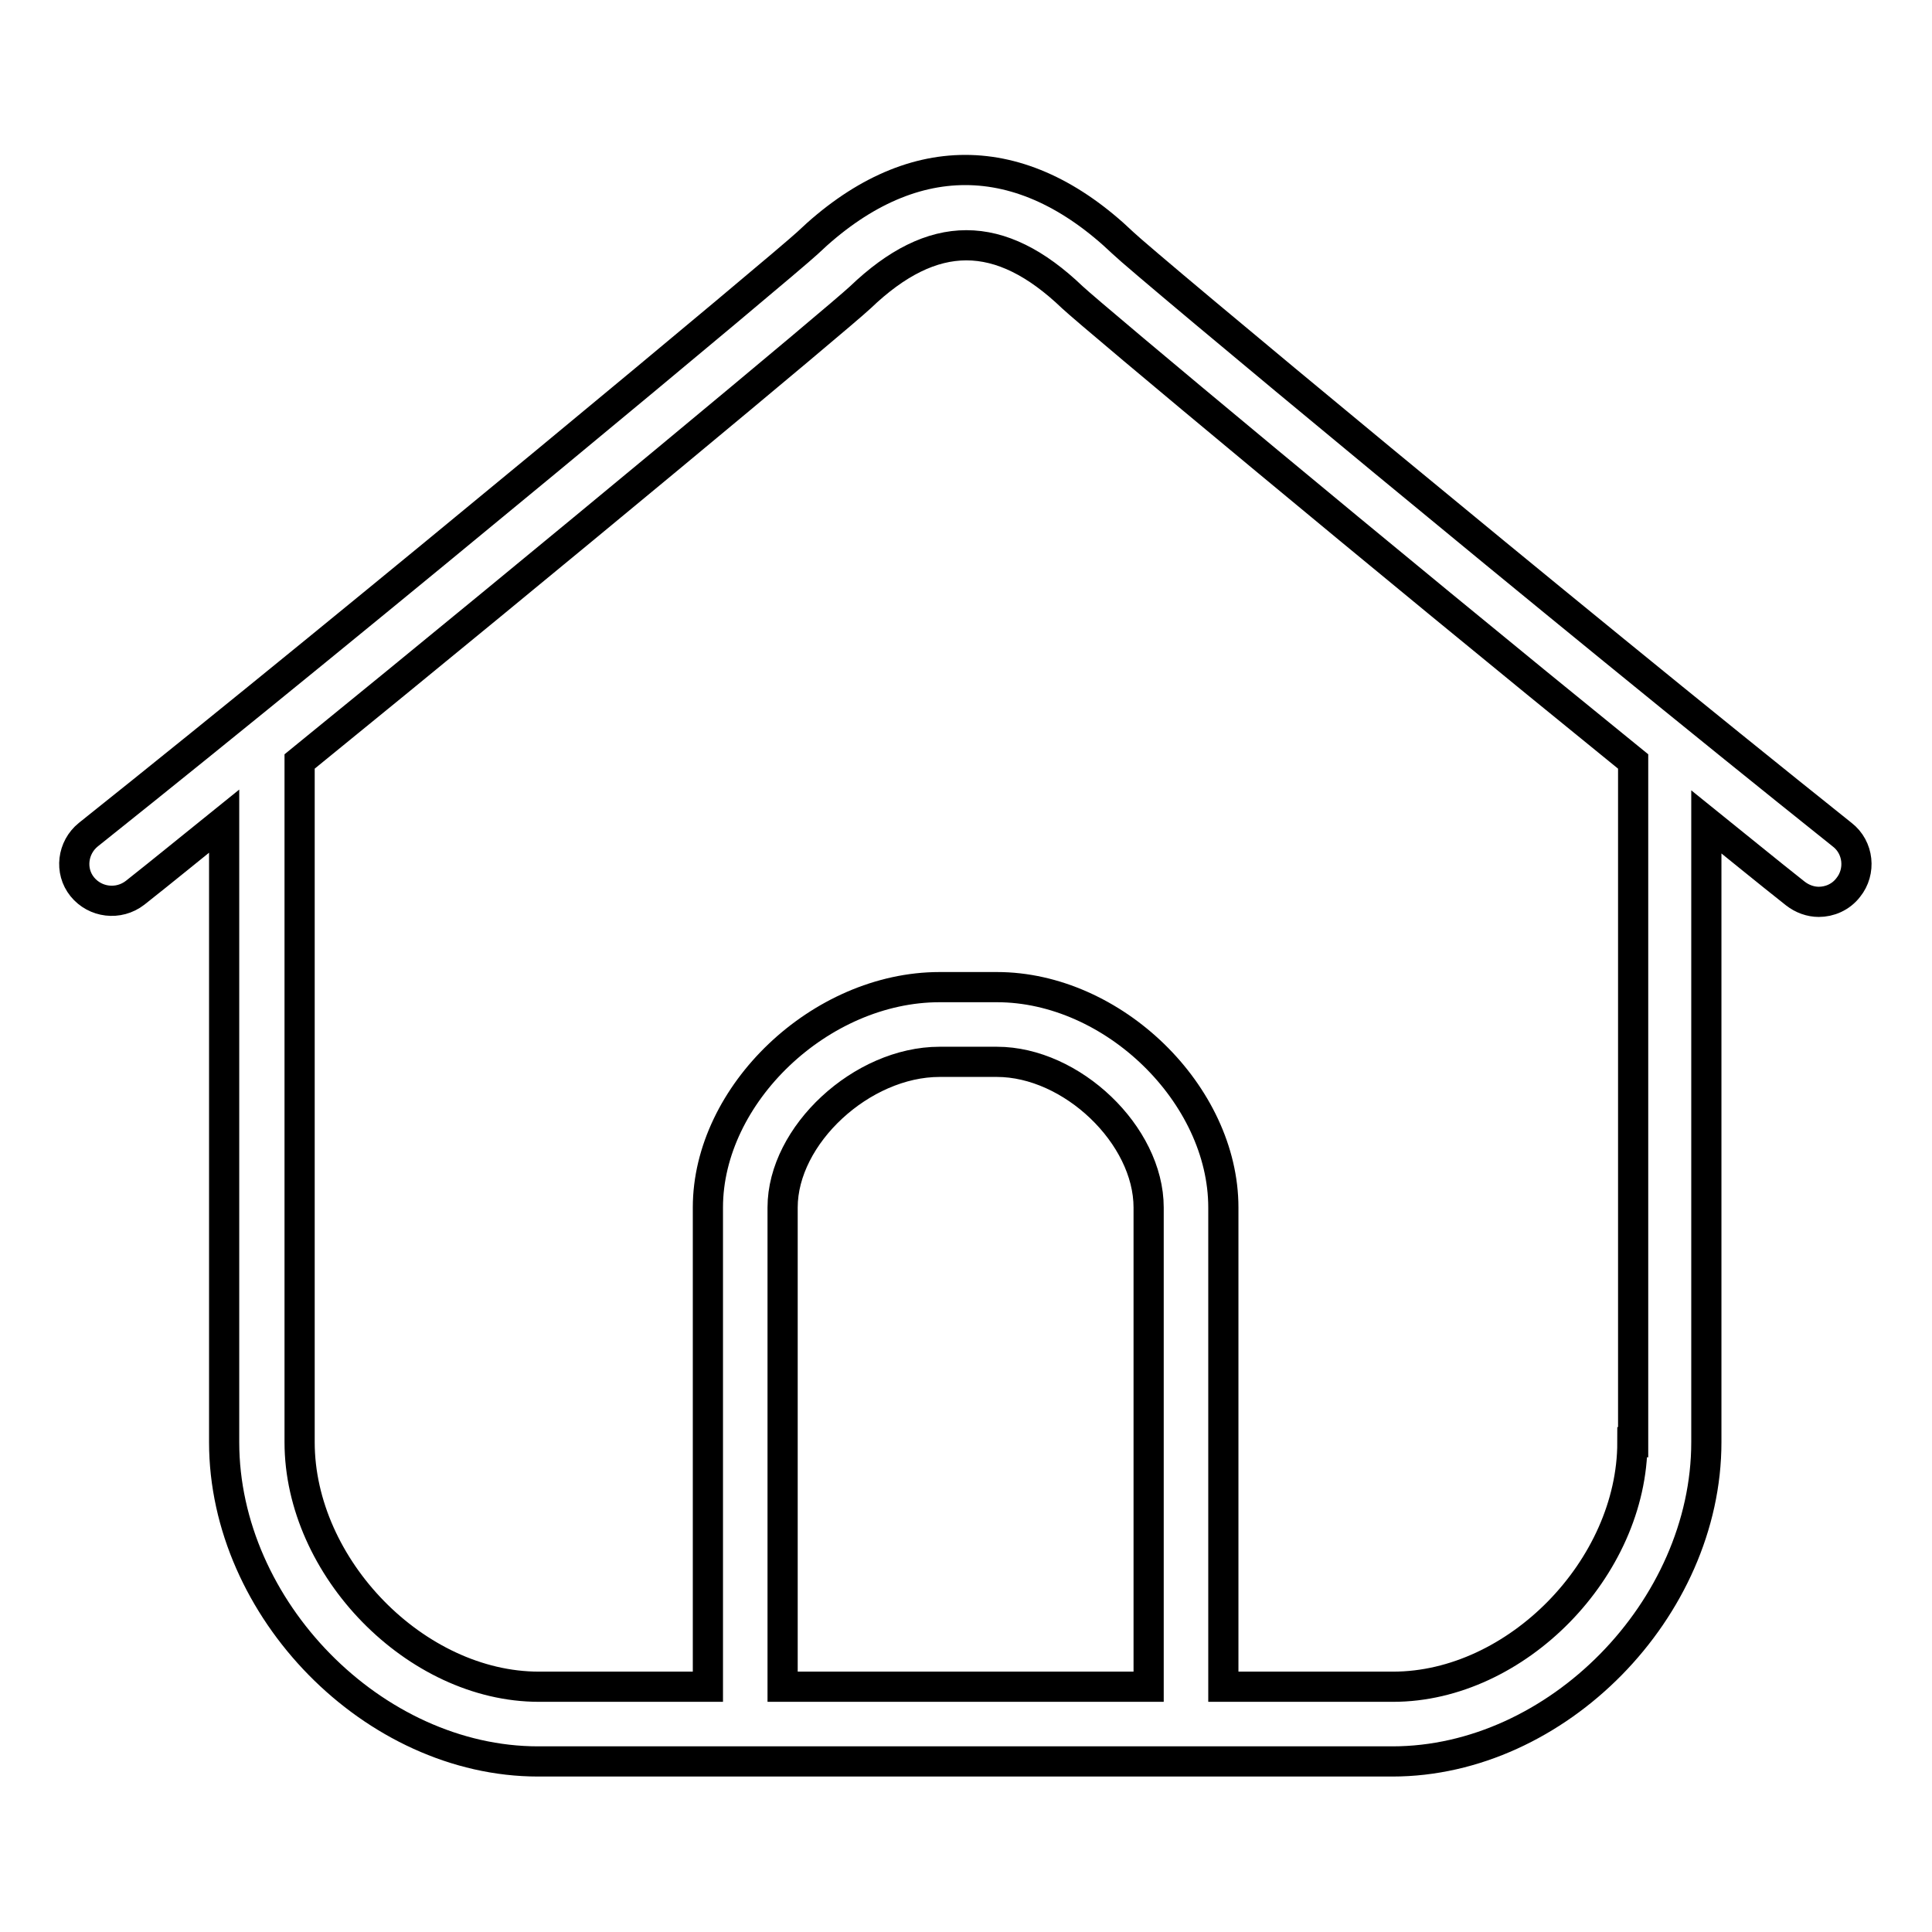
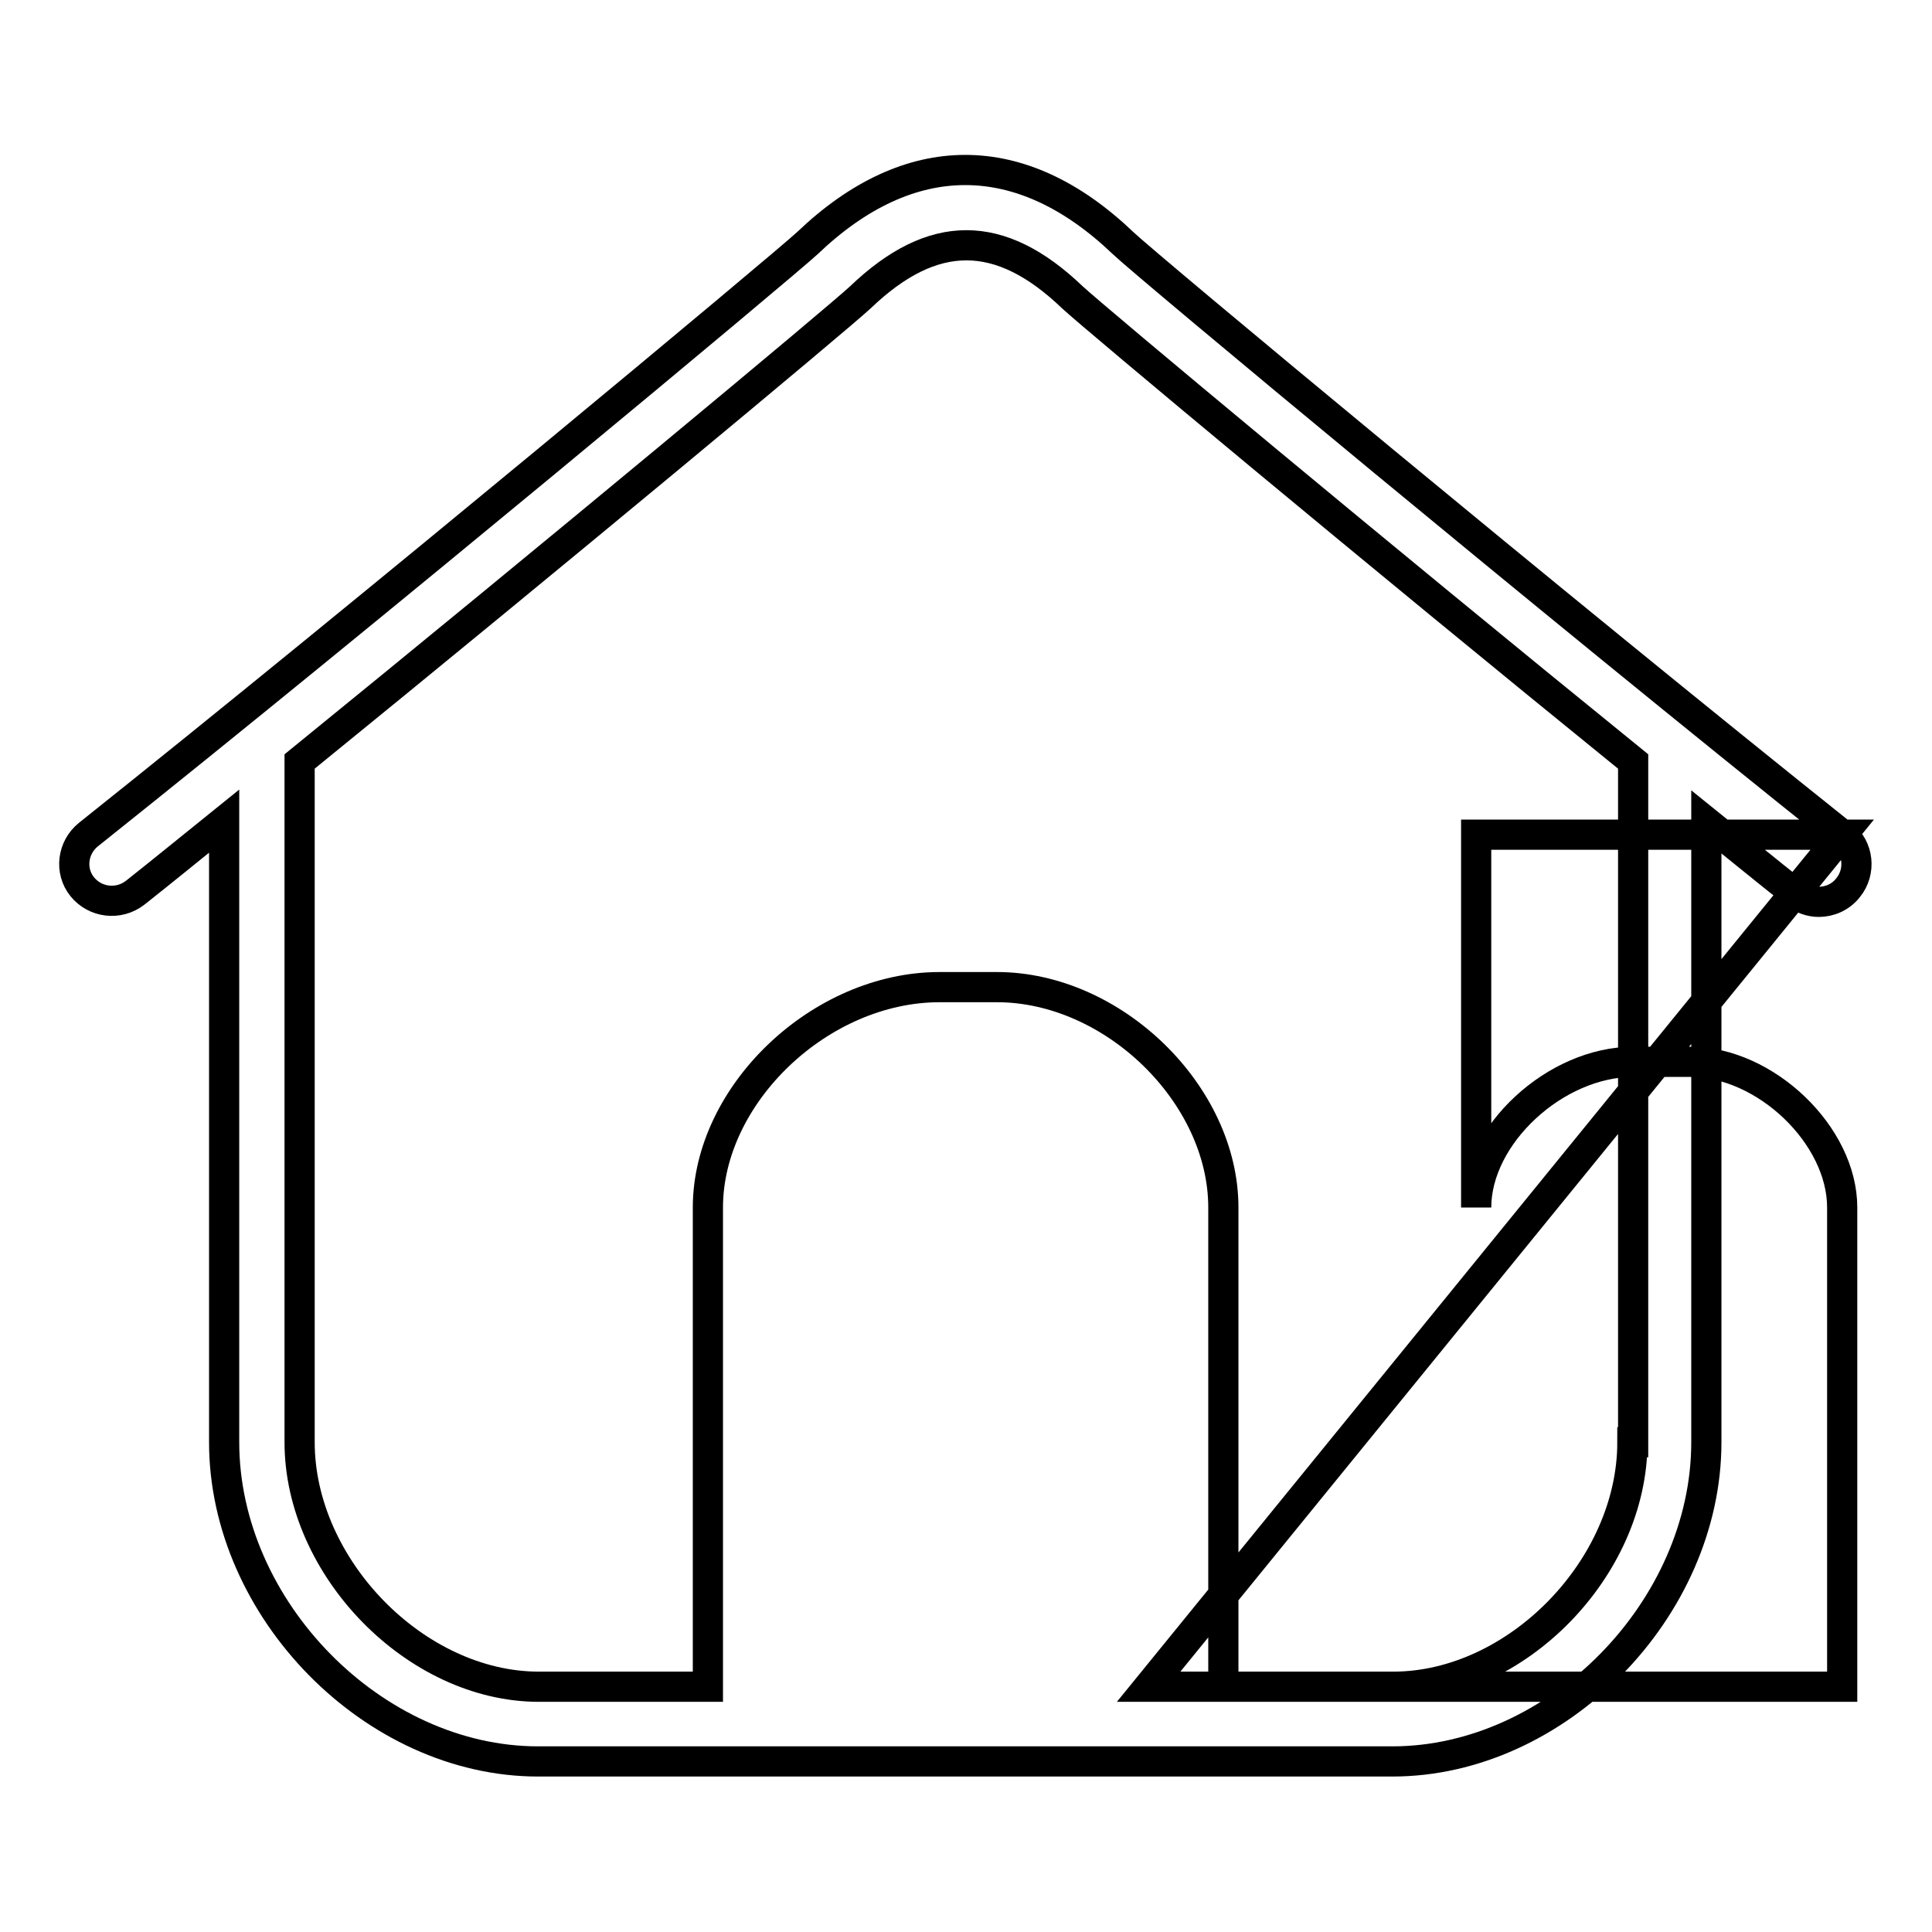
<svg xmlns="http://www.w3.org/2000/svg" version="1.1" x="0px" y="0px" viewBox="0 0 256 256" enable-background="new 0 0 256 256" xml:space="preserve">
  <g>
    <g>
-       <path stroke-width="4" fill-opacity="0" stroke="#000000" d="M244.1,110.6c-37.7-30.1-92.4-75.6-95.3-78.4c-13.5-12.9-28.3-12.9-41.8,0c-3,2.8-57.8,48.5-95.3,78.4c-2.1,1.7-2.5,4.8-0.8,6.9c1.7,2.1,4.8,2.5,7,0.8c3.8-3,7.7-6.2,11.8-9.5v82.3c0,22.1,19.8,42.3,41.6,42.3h113.2c21.8,0,41.6-20.2,41.6-42.3v-82.2c4.1,3.3,8,6.5,11.8,9.5c0.9,0.7,2,1.1,3.1,1.1c1.4,0,2.9-0.6,3.9-1.9C246.6,115.5,246.3,112.3,244.1,110.6z M152.2,223.5h-48.5V160c0-9.6,10.5-19.3,20.8-19.3h7.6c9.9,0,20.1,9.7,20.1,19.3V223.5L152.2,223.5z M216.3,191.1c0,16.7-15.4,32.4-31.7,32.4h-22.5V160c0-15-14.6-29.2-30-29.2h-7.6c-15.8,0-30.7,14.2-30.7,29.2v63.5H71.4c-16.3,0-31.7-15.8-31.7-32.4v-90.2c33.7-27.4,71.3-58.7,74.3-61.5c9.6-9.2,18.5-9.2,28.1,0c2.9,2.7,40.4,34,74.3,61.5V191.1z" />
+       <path stroke-width="4" fill-opacity="0" stroke="#000000" d="M244.1,110.6c-37.7-30.1-92.4-75.6-95.3-78.4c-13.5-12.9-28.3-12.9-41.8,0c-3,2.8-57.8,48.5-95.3,78.4c-2.1,1.7-2.5,4.8-0.8,6.9c1.7,2.1,4.8,2.5,7,0.8c3.8-3,7.7-6.2,11.8-9.5v82.3c0,22.1,19.8,42.3,41.6,42.3h113.2c21.8,0,41.6-20.2,41.6-42.3v-82.2c4.1,3.3,8,6.5,11.8,9.5c0.9,0.7,2,1.1,3.1,1.1c1.4,0,2.9-0.6,3.9-1.9C246.6,115.5,246.3,112.3,244.1,110.6z h-48.5V160c0-9.6,10.5-19.3,20.8-19.3h7.6c9.9,0,20.1,9.7,20.1,19.3V223.5L152.2,223.5z M216.3,191.1c0,16.7-15.4,32.4-31.7,32.4h-22.5V160c0-15-14.6-29.2-30-29.2h-7.6c-15.8,0-30.7,14.2-30.7,29.2v63.5H71.4c-16.3,0-31.7-15.8-31.7-32.4v-90.2c33.7-27.4,71.3-58.7,74.3-61.5c9.6-9.2,18.5-9.2,28.1,0c2.9,2.7,40.4,34,74.3,61.5V191.1z" />
    </g>
  </g>
</svg>